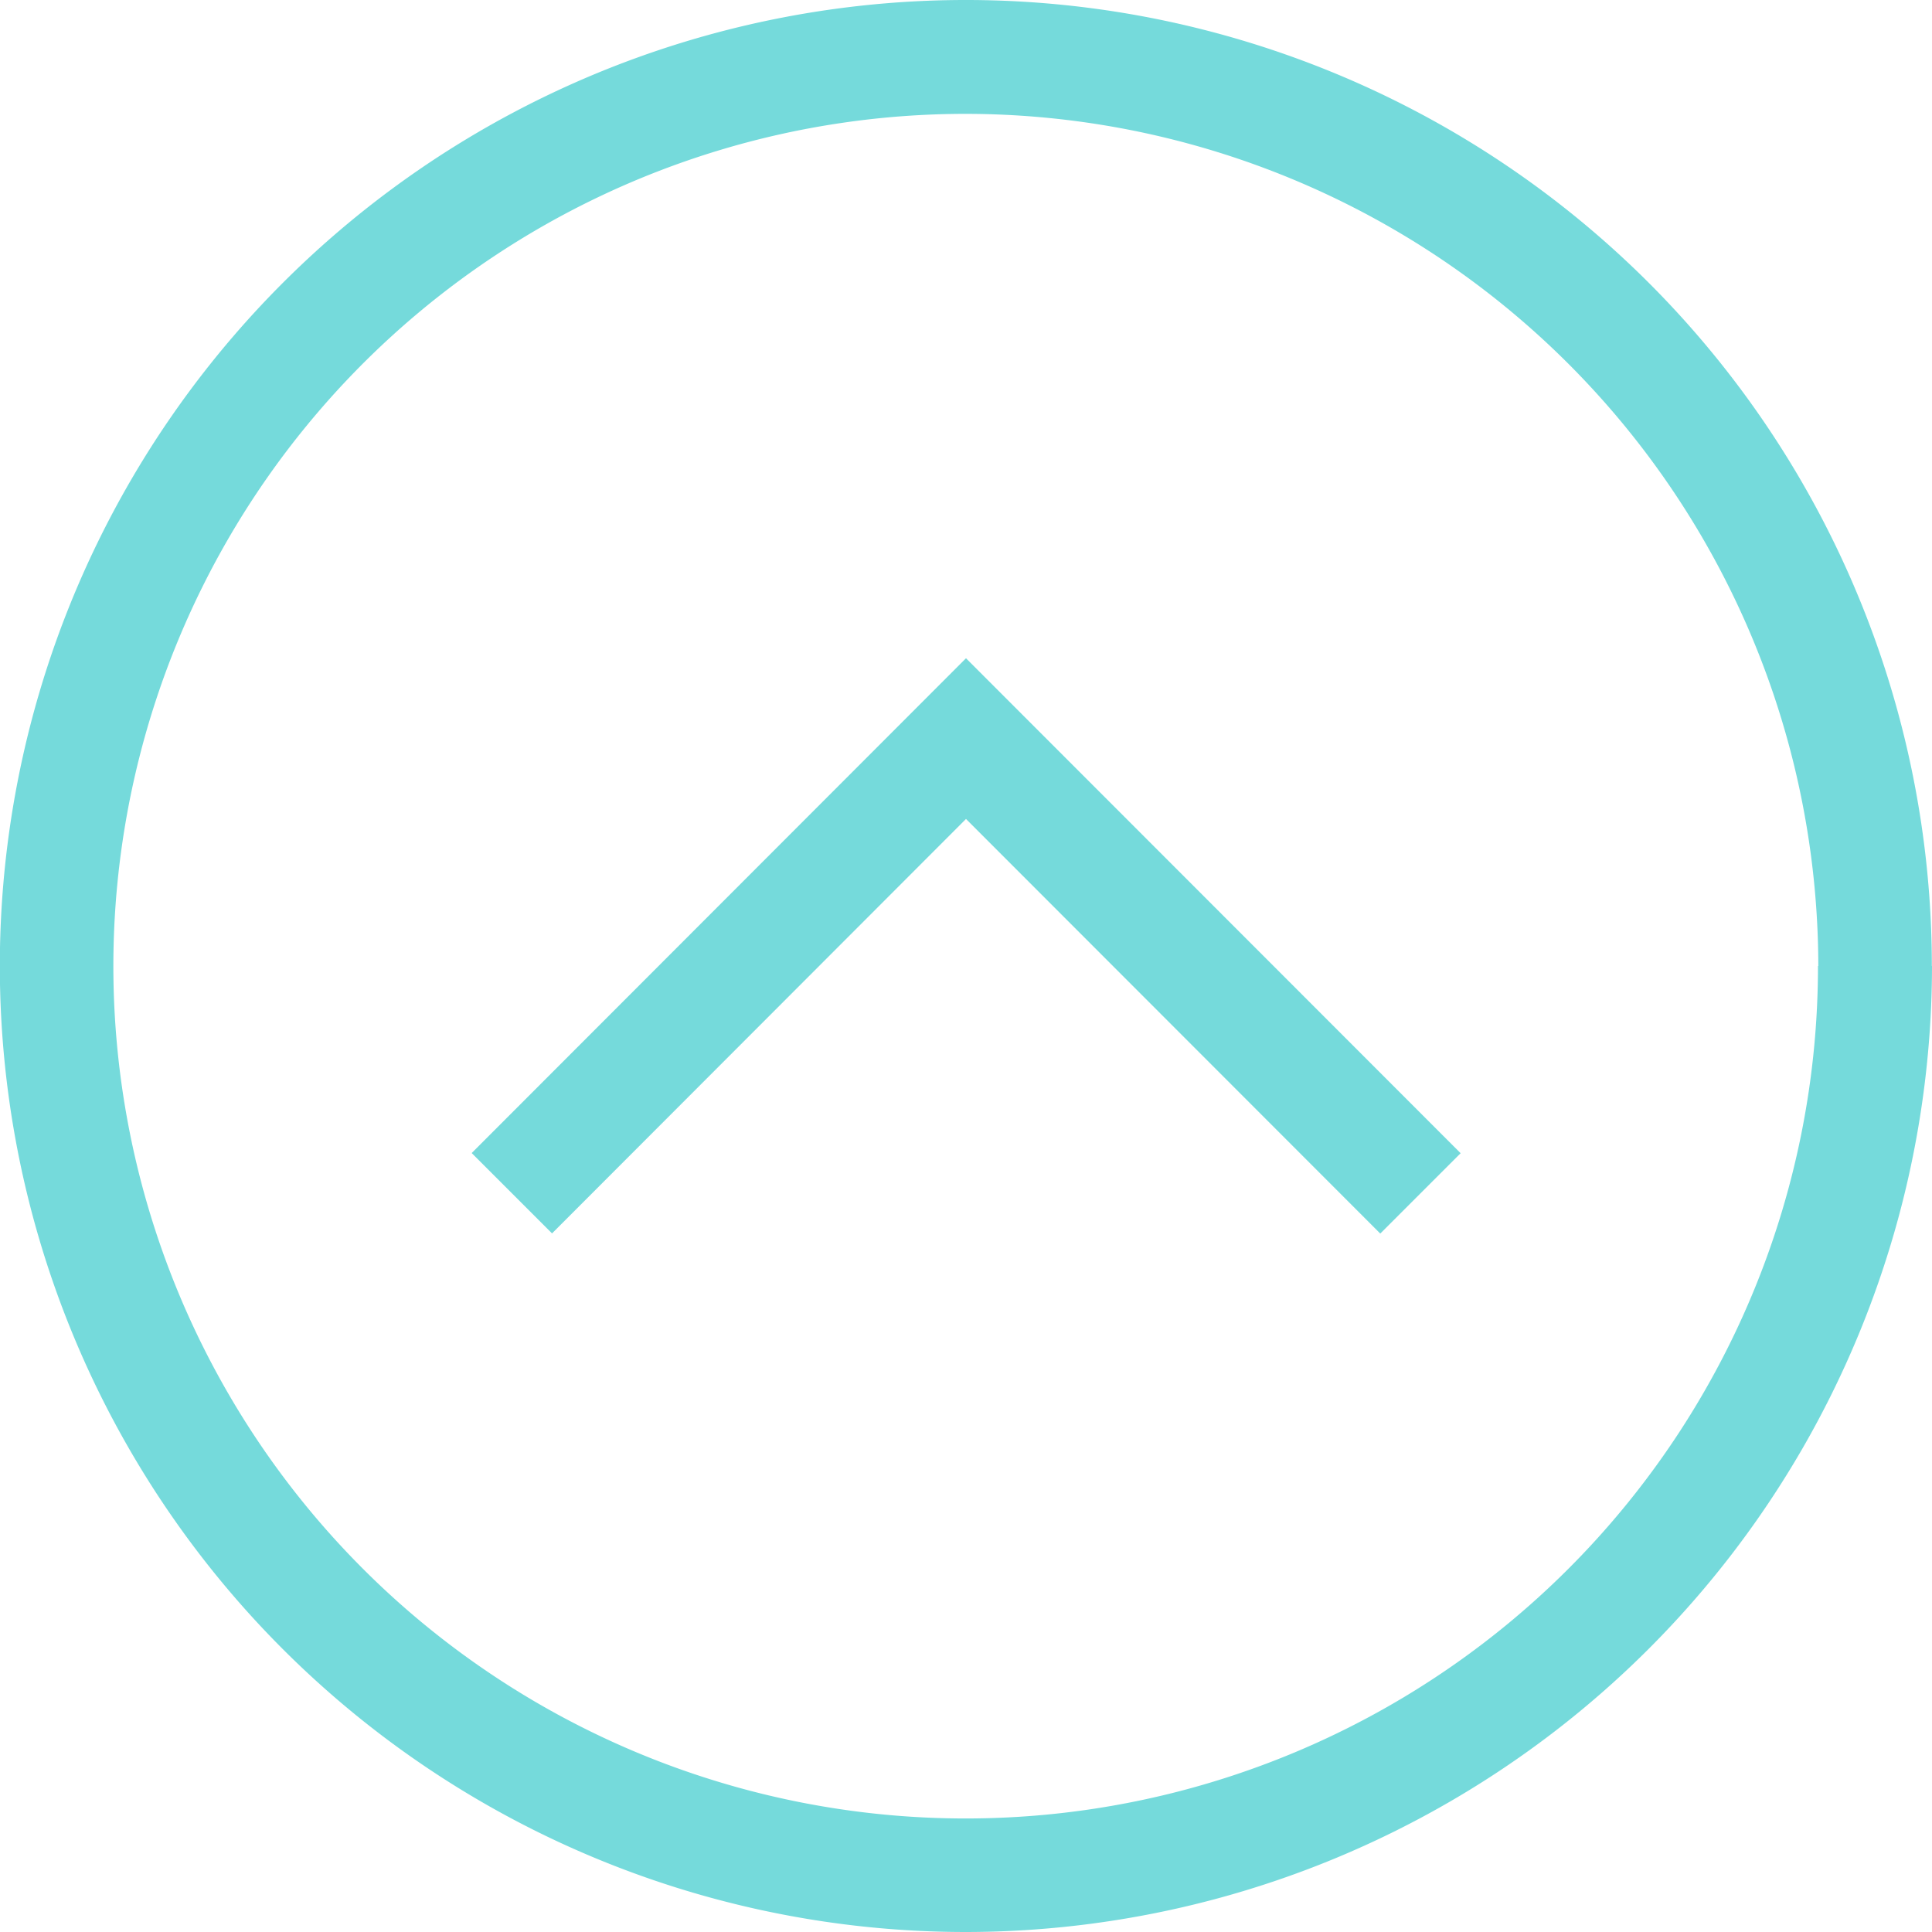
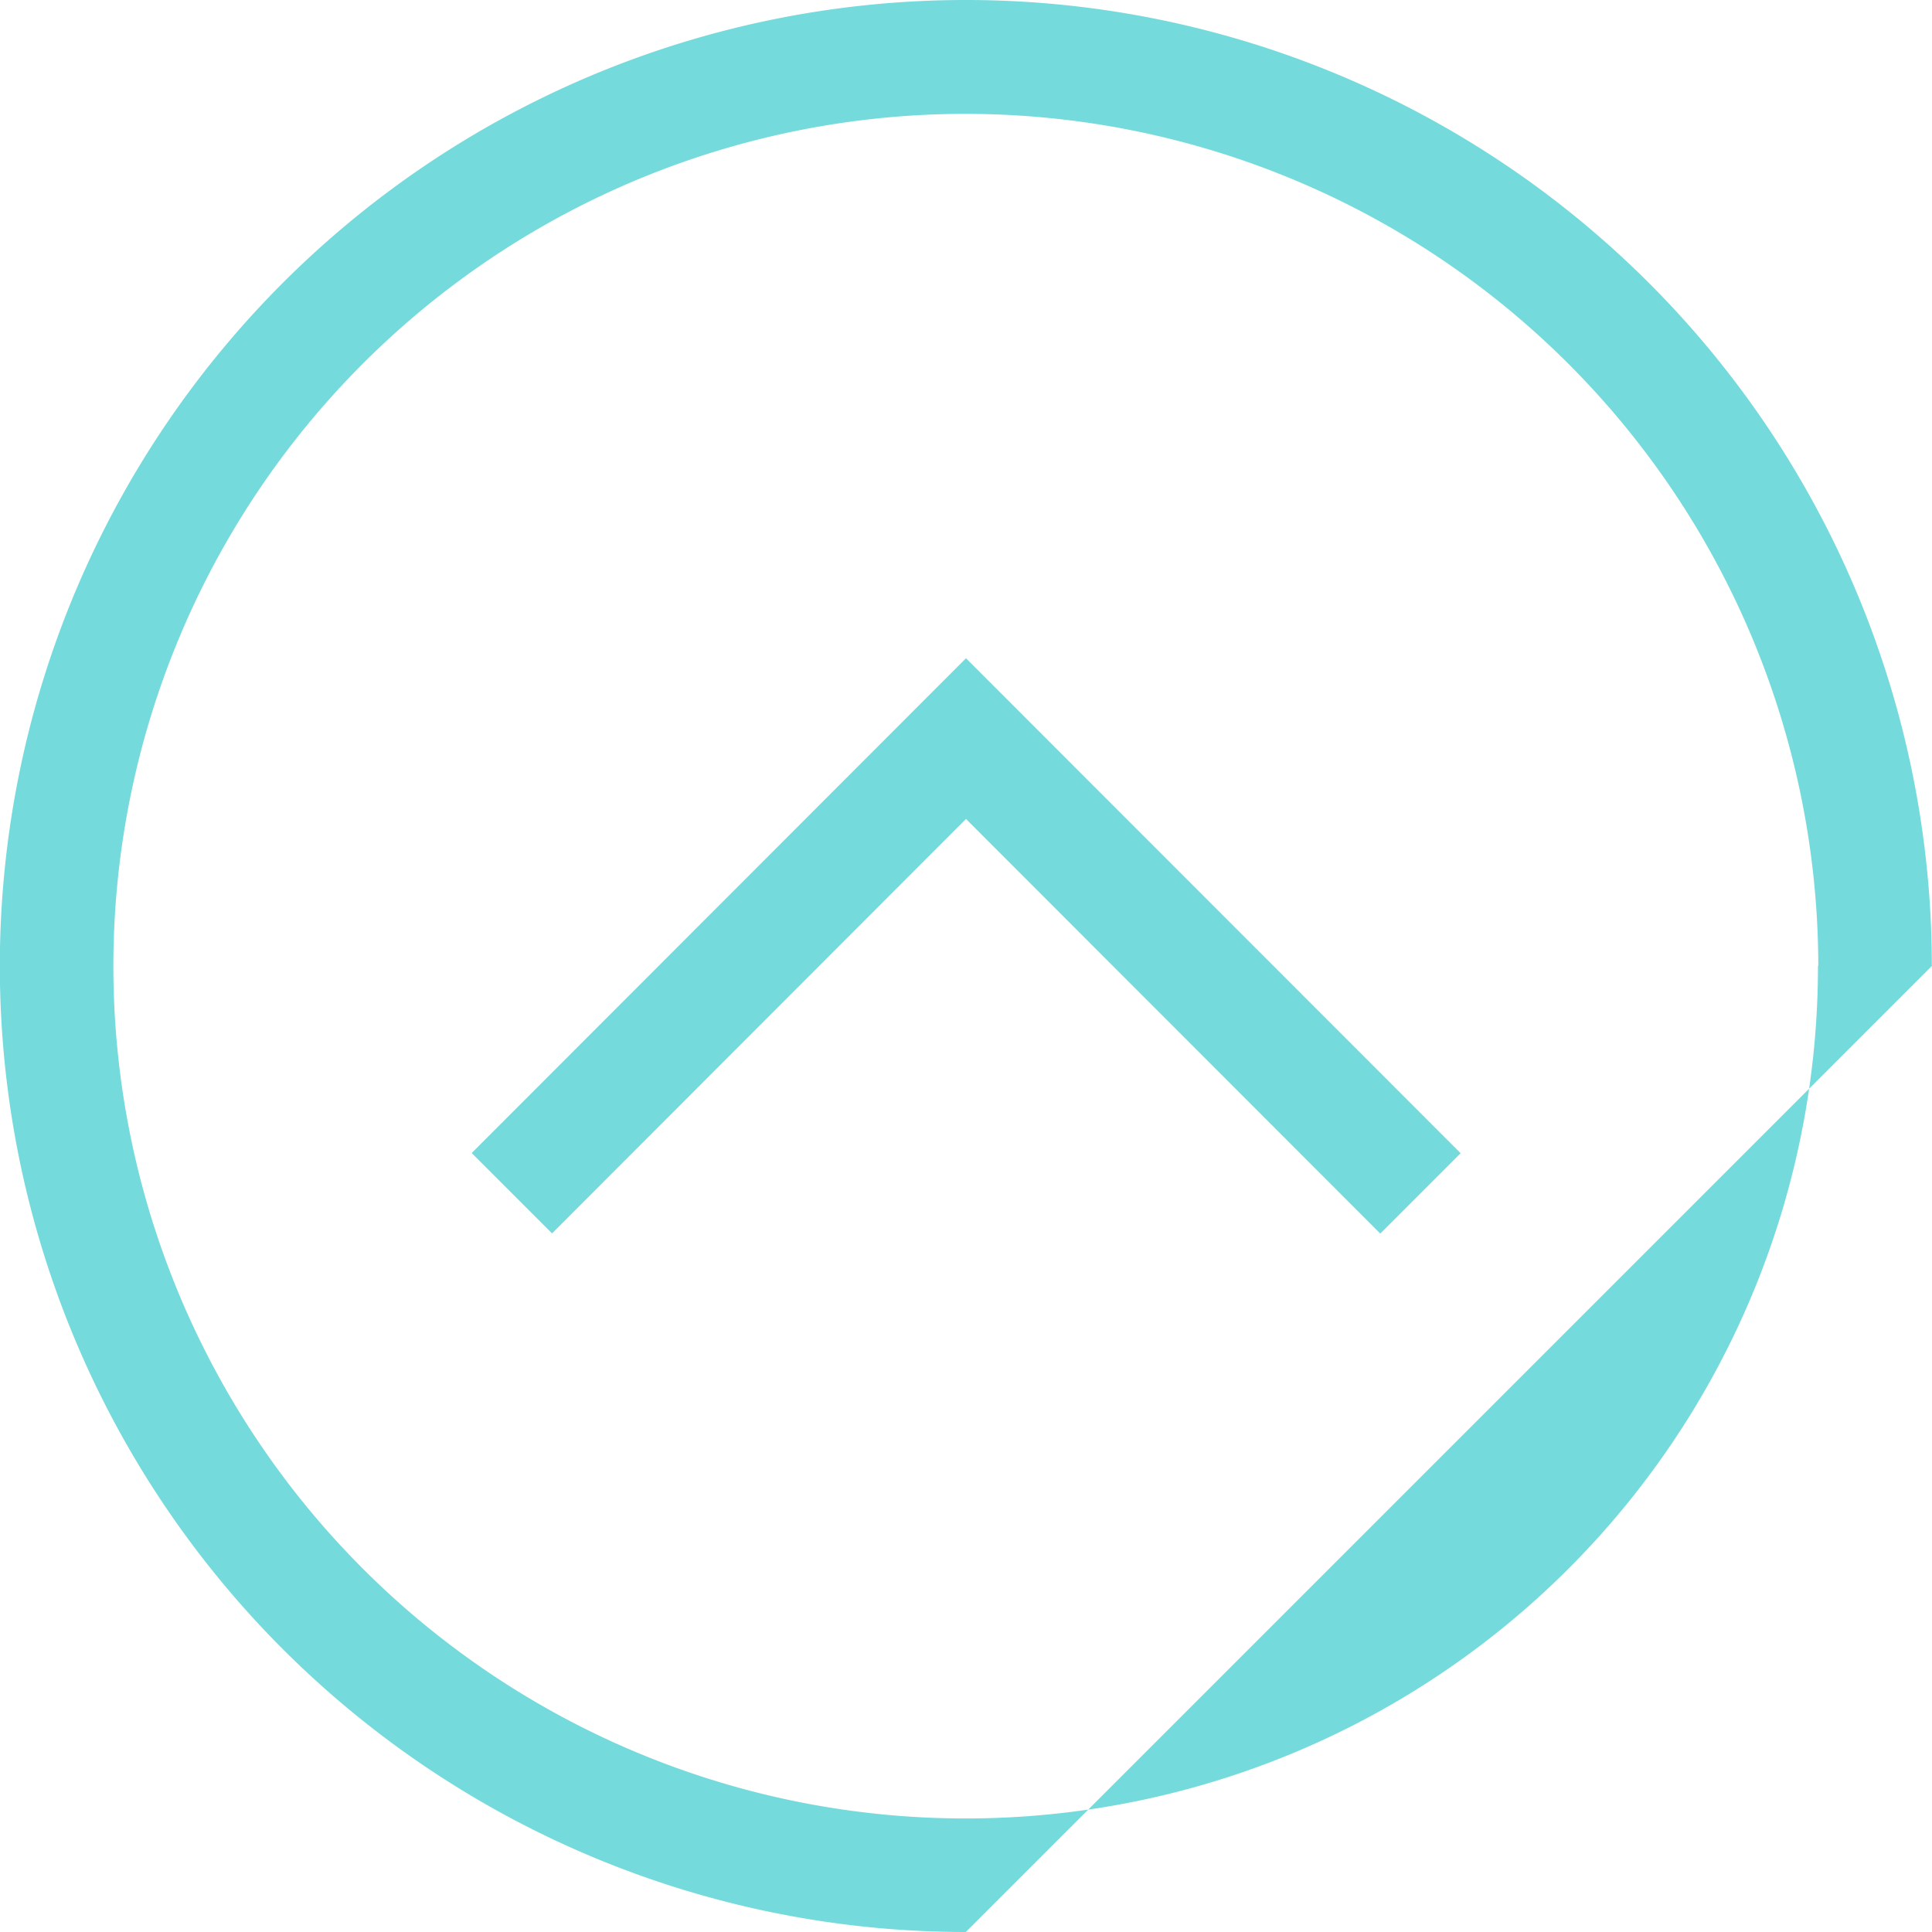
<svg xmlns="http://www.w3.org/2000/svg" width="11.878" height="11.878" viewBox="0 0 11.878 11.878">
-   <path id="arrow-circle-down" d="M8.486,7.584,8.98,7.09,5.939,4.047,2.9,7.089l.494.494L5.939,5.035,8.486,7.584Zm3.391-1.645a5.939,5.939,0,1,0-5.939,5.939A5.945,5.945,0,0,0,11.878,5.939Zm-.7,0A5.24,5.24,0,1,1,5.939.7,5.246,5.246,0,0,1,11.179,5.939Z" fill="#75dadb" />
+   <path id="arrow-circle-down" d="M8.486,7.584,8.98,7.09,5.939,4.047,2.9,7.089l.494.494L5.939,5.035,8.486,7.584Zm3.391-1.645a5.939,5.939,0,1,0-5.939,5.939Zm-.7,0A5.24,5.24,0,1,1,5.939.7,5.246,5.246,0,0,1,11.179,5.939Z" fill="#75dadb" />
</svg>